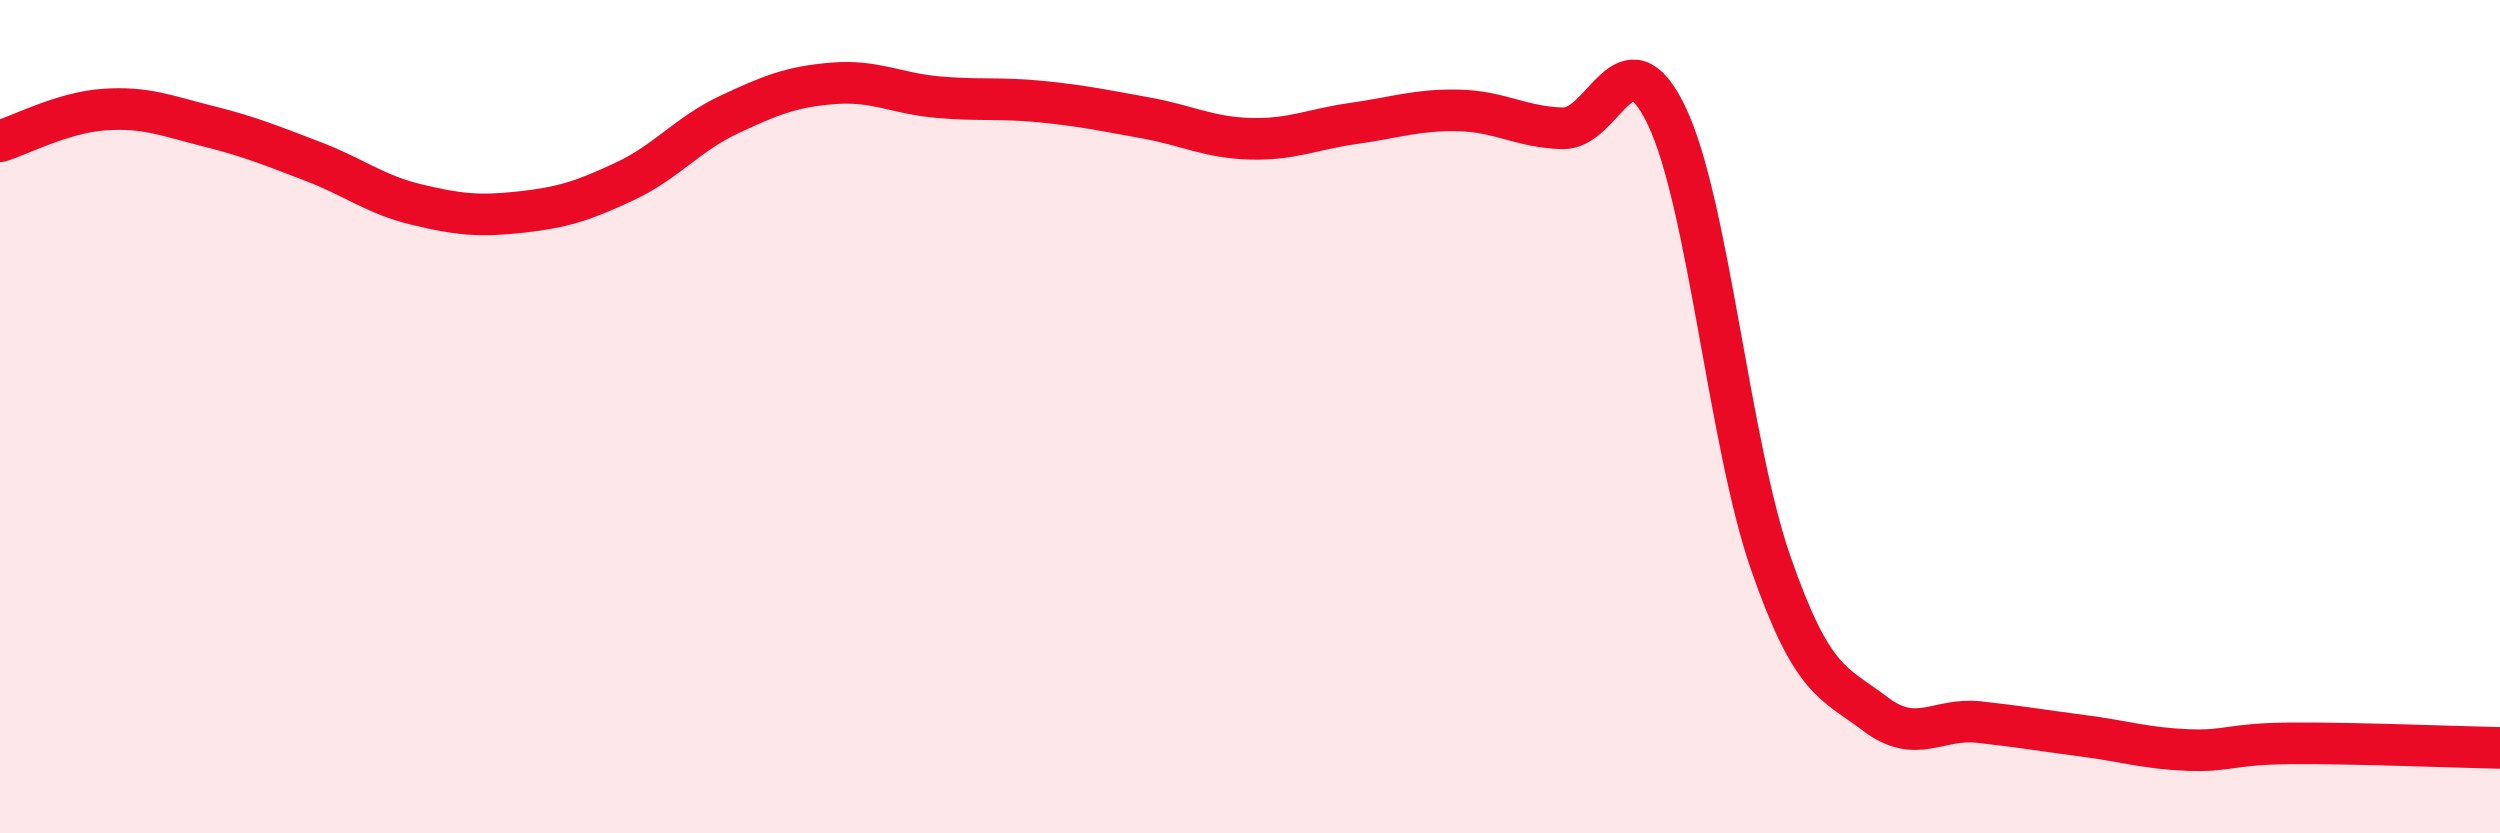
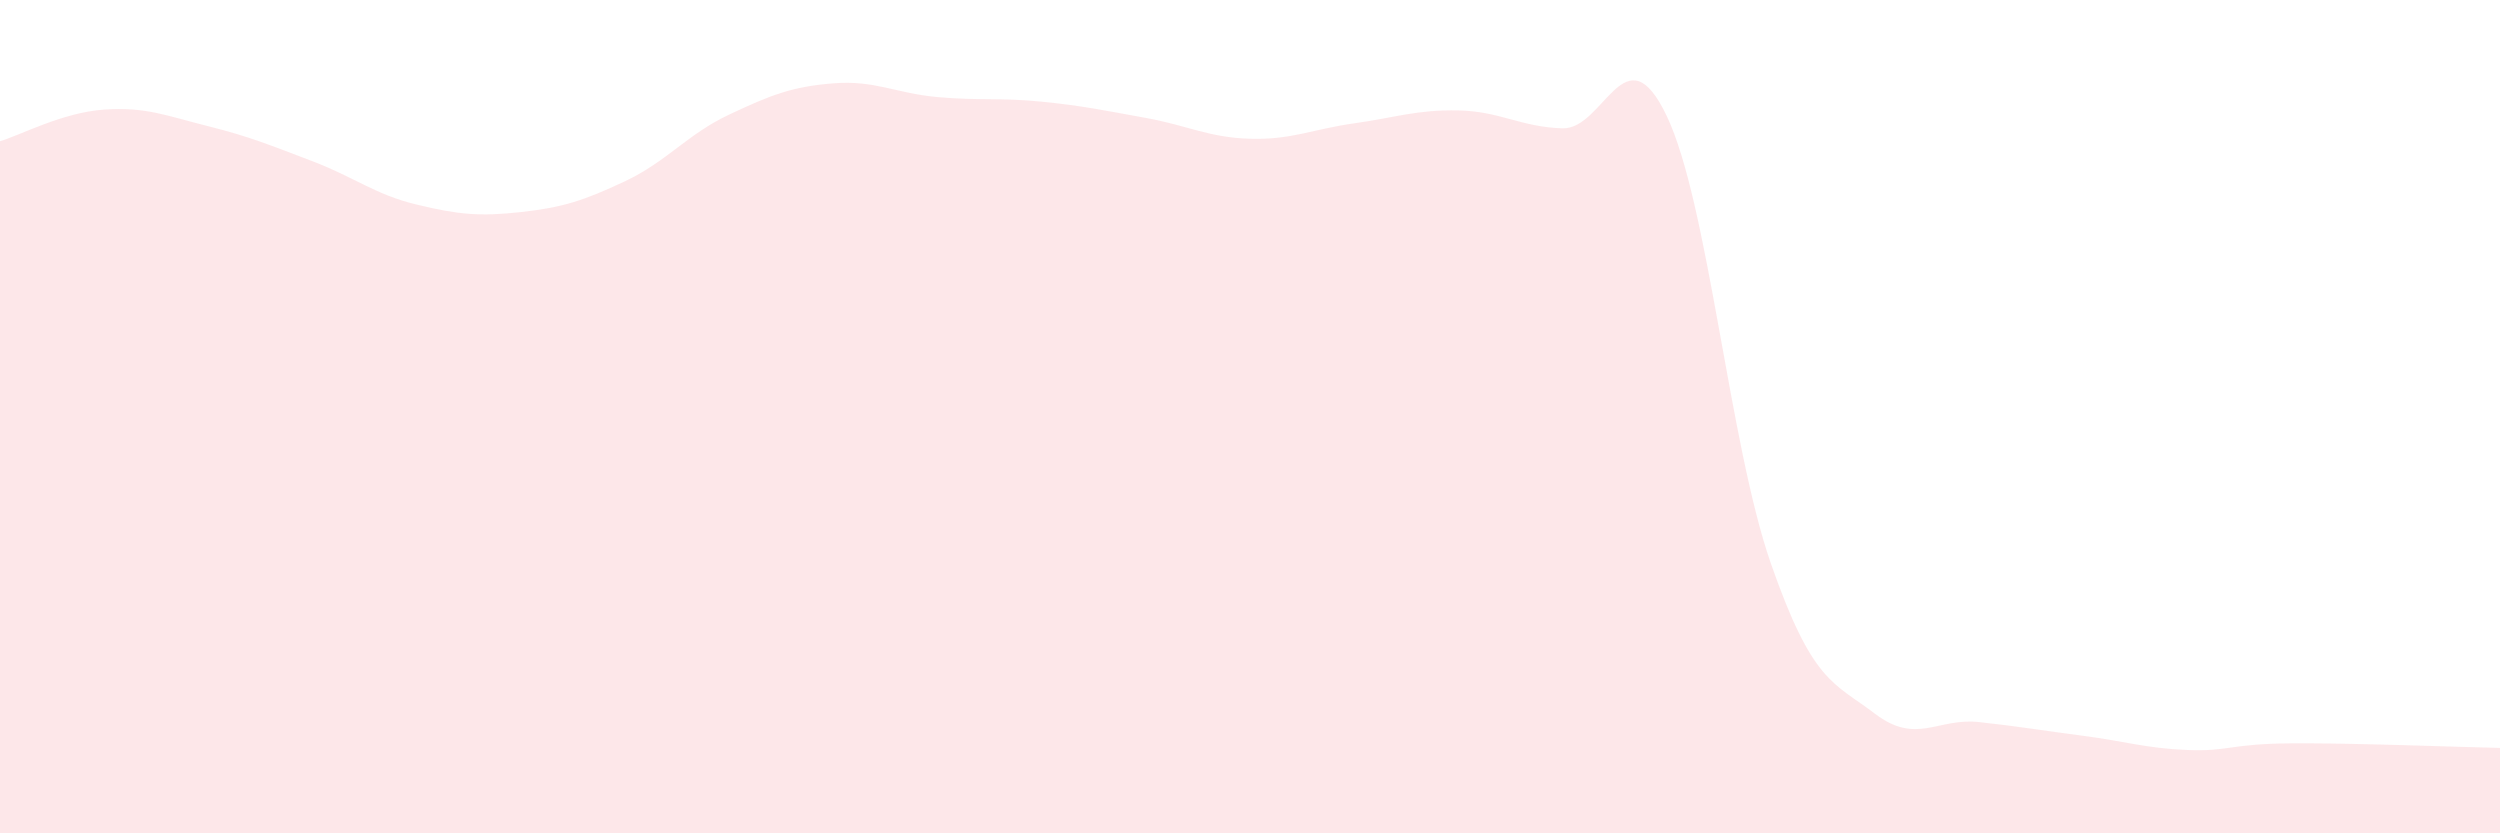
<svg xmlns="http://www.w3.org/2000/svg" width="60" height="20" viewBox="0 0 60 20">
  <path d="M 0,3.39 C 0.5,3.24 1.5,2.7 2.5,2.63 C 3.5,2.56 4,2.78 5,3.03 C 6,3.28 6.5,3.49 7.5,3.87 C 8.5,4.25 9,4.67 10,4.91 C 11,5.15 11.5,5.2 12.5,5.09 C 13.5,4.98 14,4.82 15,4.35 C 16,3.88 16.5,3.22 17.5,2.75 C 18.5,2.28 19,2.08 20,2 C 21,1.92 21.5,2.24 22.5,2.33 C 23.5,2.42 24,2.34 25,2.44 C 26,2.54 26.5,2.65 27.5,2.83 C 28.5,3.01 29,3.3 30,3.33 C 31,3.36 31.5,3.1 32.5,2.96 C 33.5,2.82 34,2.63 35,2.65 C 36,2.67 36.5,3.05 37.5,3.08 C 38.5,3.11 39,0.69 40,2.78 C 41,4.87 41.5,10.65 42.5,13.52 C 43.5,16.39 44,16.37 45,17.13 C 46,17.89 46.5,17.22 47.5,17.33 C 48.5,17.44 49,17.53 50,17.66 C 51,17.79 51.5,17.96 52.5,18 C 53.5,18.04 53.5,17.85 55,17.84 C 56.5,17.83 59,17.93 60,17.95L60 20L0 20Z" fill="#EB0A25" opacity="0.1" stroke-linecap="round" stroke-linejoin="round" />
-   <path d="M 0,3.39 C 0.5,3.24 1.5,2.7 2.5,2.63 C 3.5,2.56 4,2.78 5,3.03 C 6,3.28 6.5,3.49 7.5,3.87 C 8.5,4.25 9,4.67 10,4.91 C 11,5.15 11.5,5.2 12.5,5.09 C 13.5,4.98 14,4.82 15,4.35 C 16,3.88 16.5,3.22 17.5,2.75 C 18.5,2.28 19,2.08 20,2 C 21,1.92 21.5,2.24 22.5,2.33 C 23.5,2.42 24,2.34 25,2.44 C 26,2.54 26.5,2.65 27.5,2.83 C 28.5,3.01 29,3.3 30,3.33 C 31,3.36 31.5,3.1 32.5,2.96 C 33.5,2.82 34,2.63 35,2.65 C 36,2.67 36.5,3.05 37.5,3.08 C 38.5,3.11 39,0.69 40,2.78 C 41,4.87 41.5,10.65 42.5,13.52 C 43.5,16.39 44,16.37 45,17.13 C 46,17.89 46.5,17.22 47.5,17.33 C 48.5,17.44 49,17.53 50,17.66 C 51,17.79 51.5,17.96 52.5,18 C 53.5,18.04 53.5,17.85 55,17.84 C 56.5,17.83 59,17.93 60,17.95" stroke="#EB0A25" stroke-width="1" fill="none" stroke-linecap="round" stroke-linejoin="round" />
</svg>